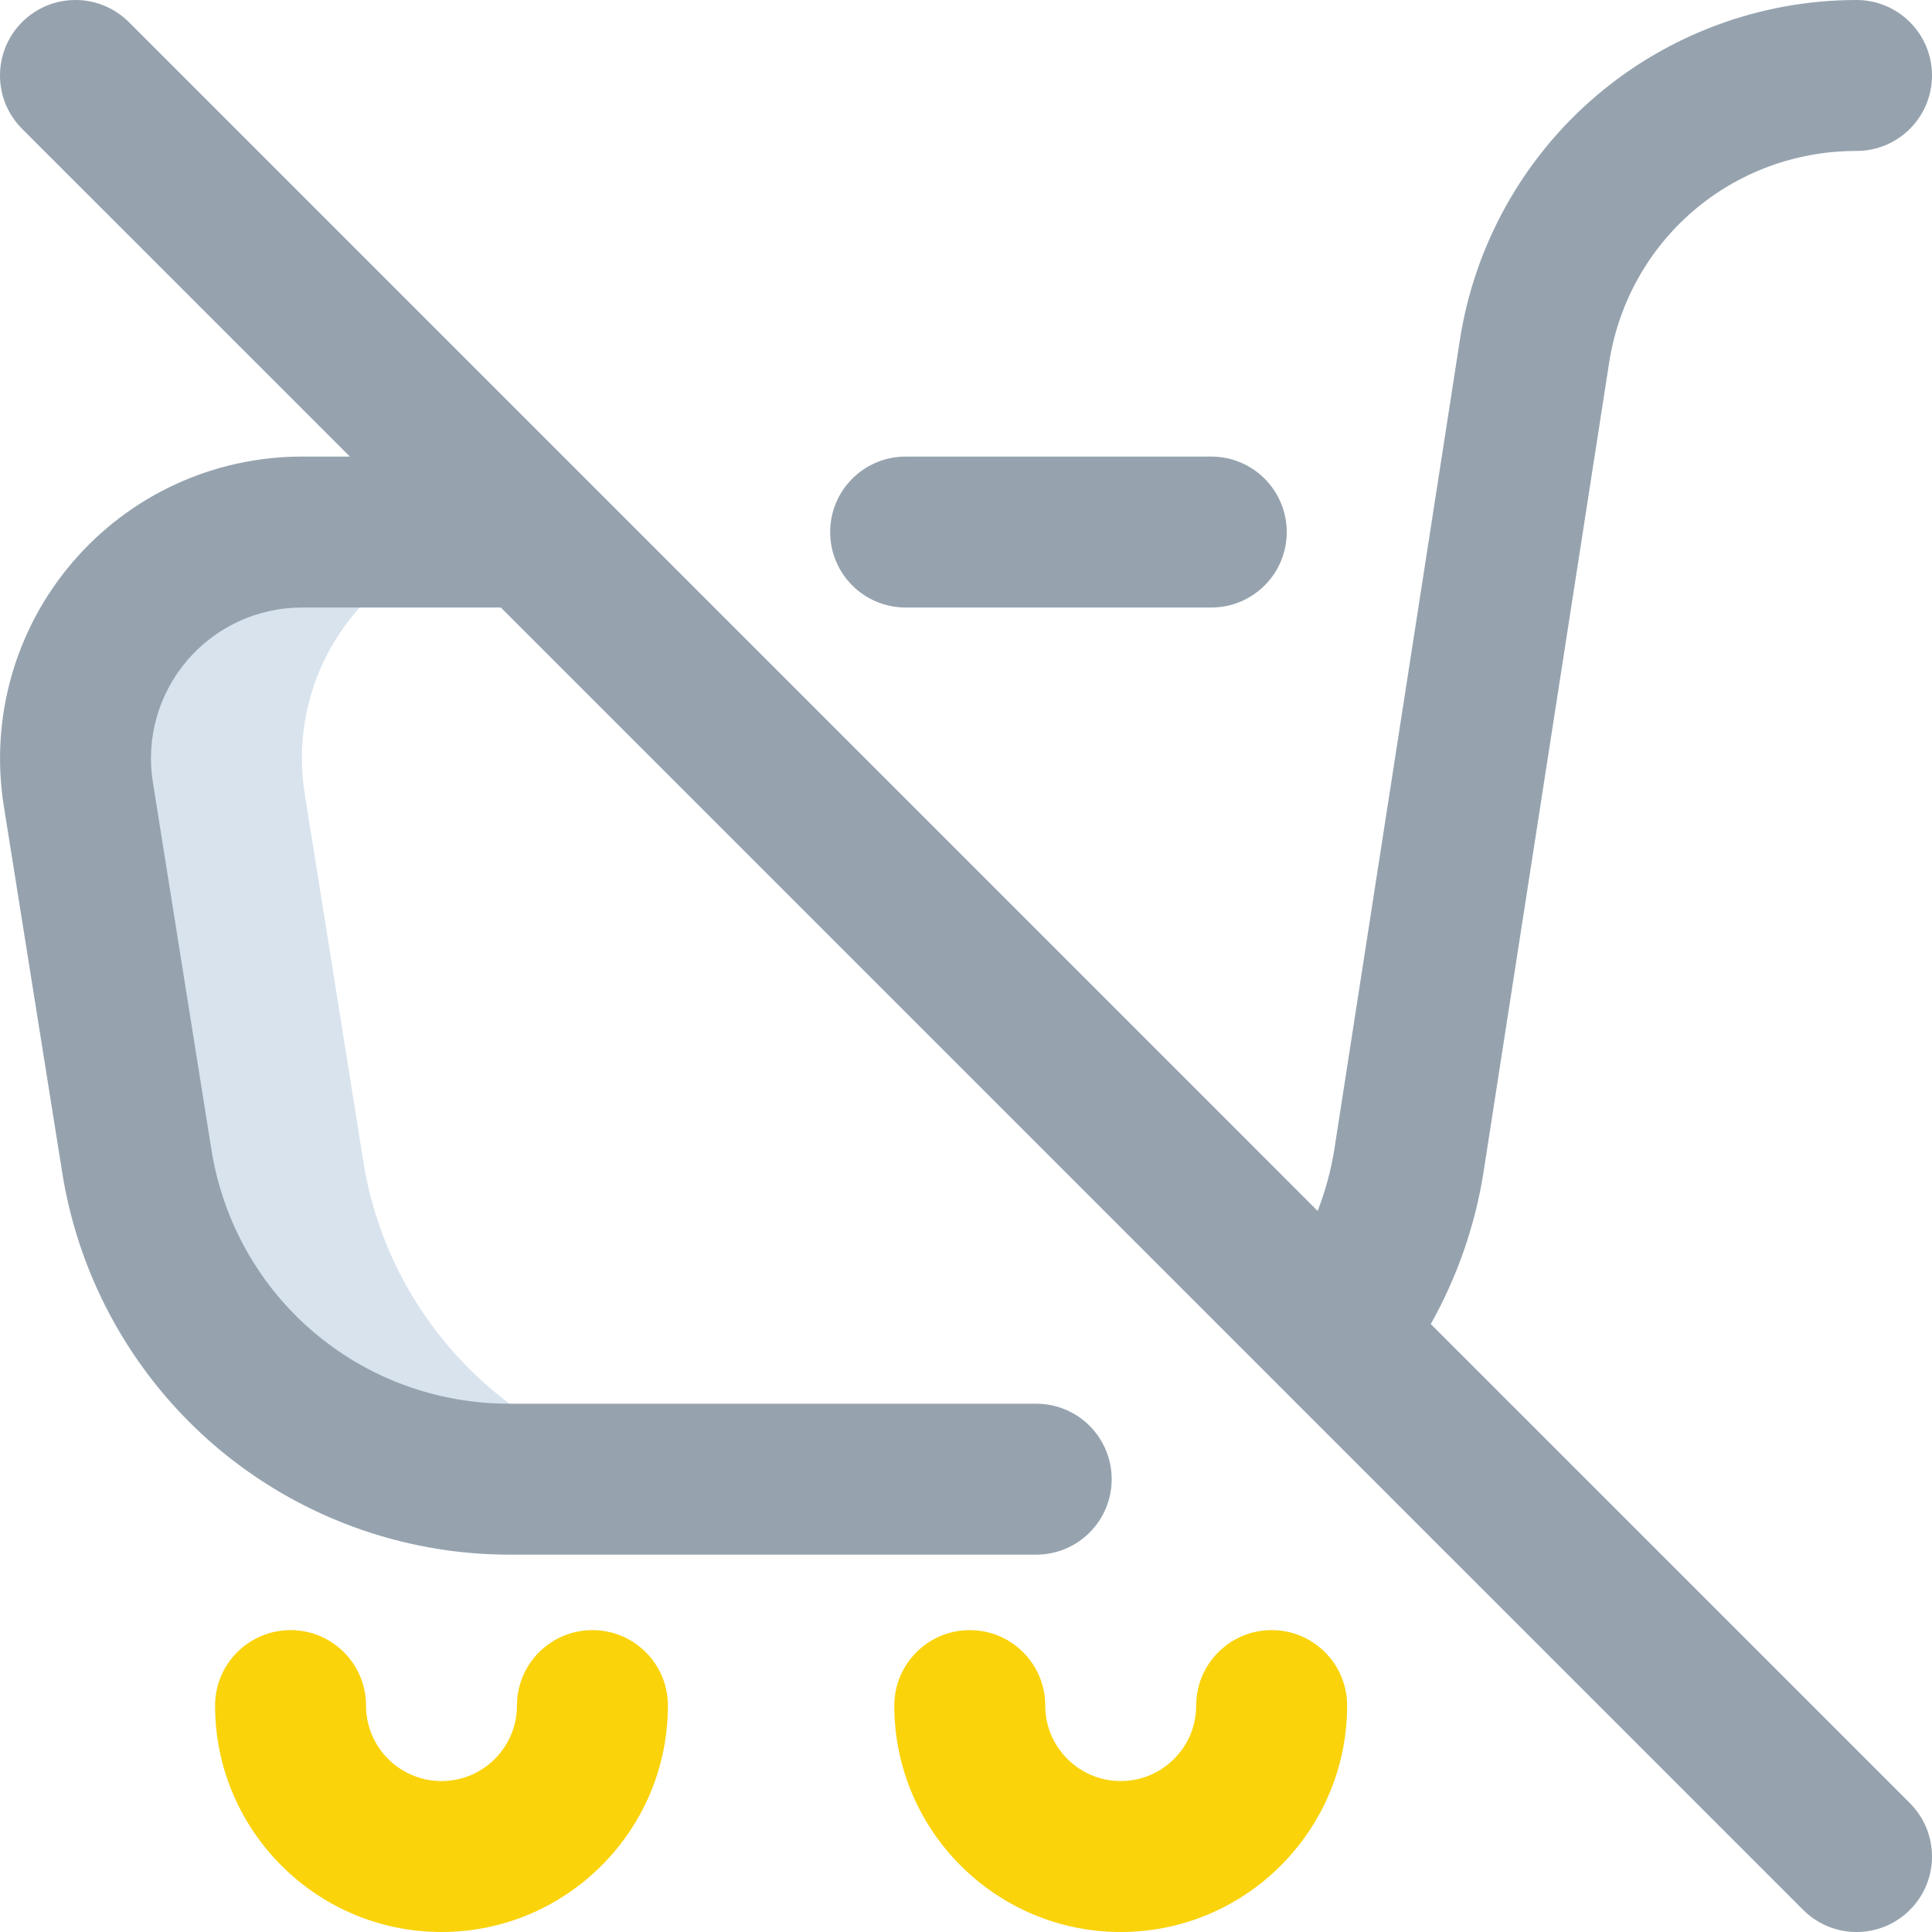
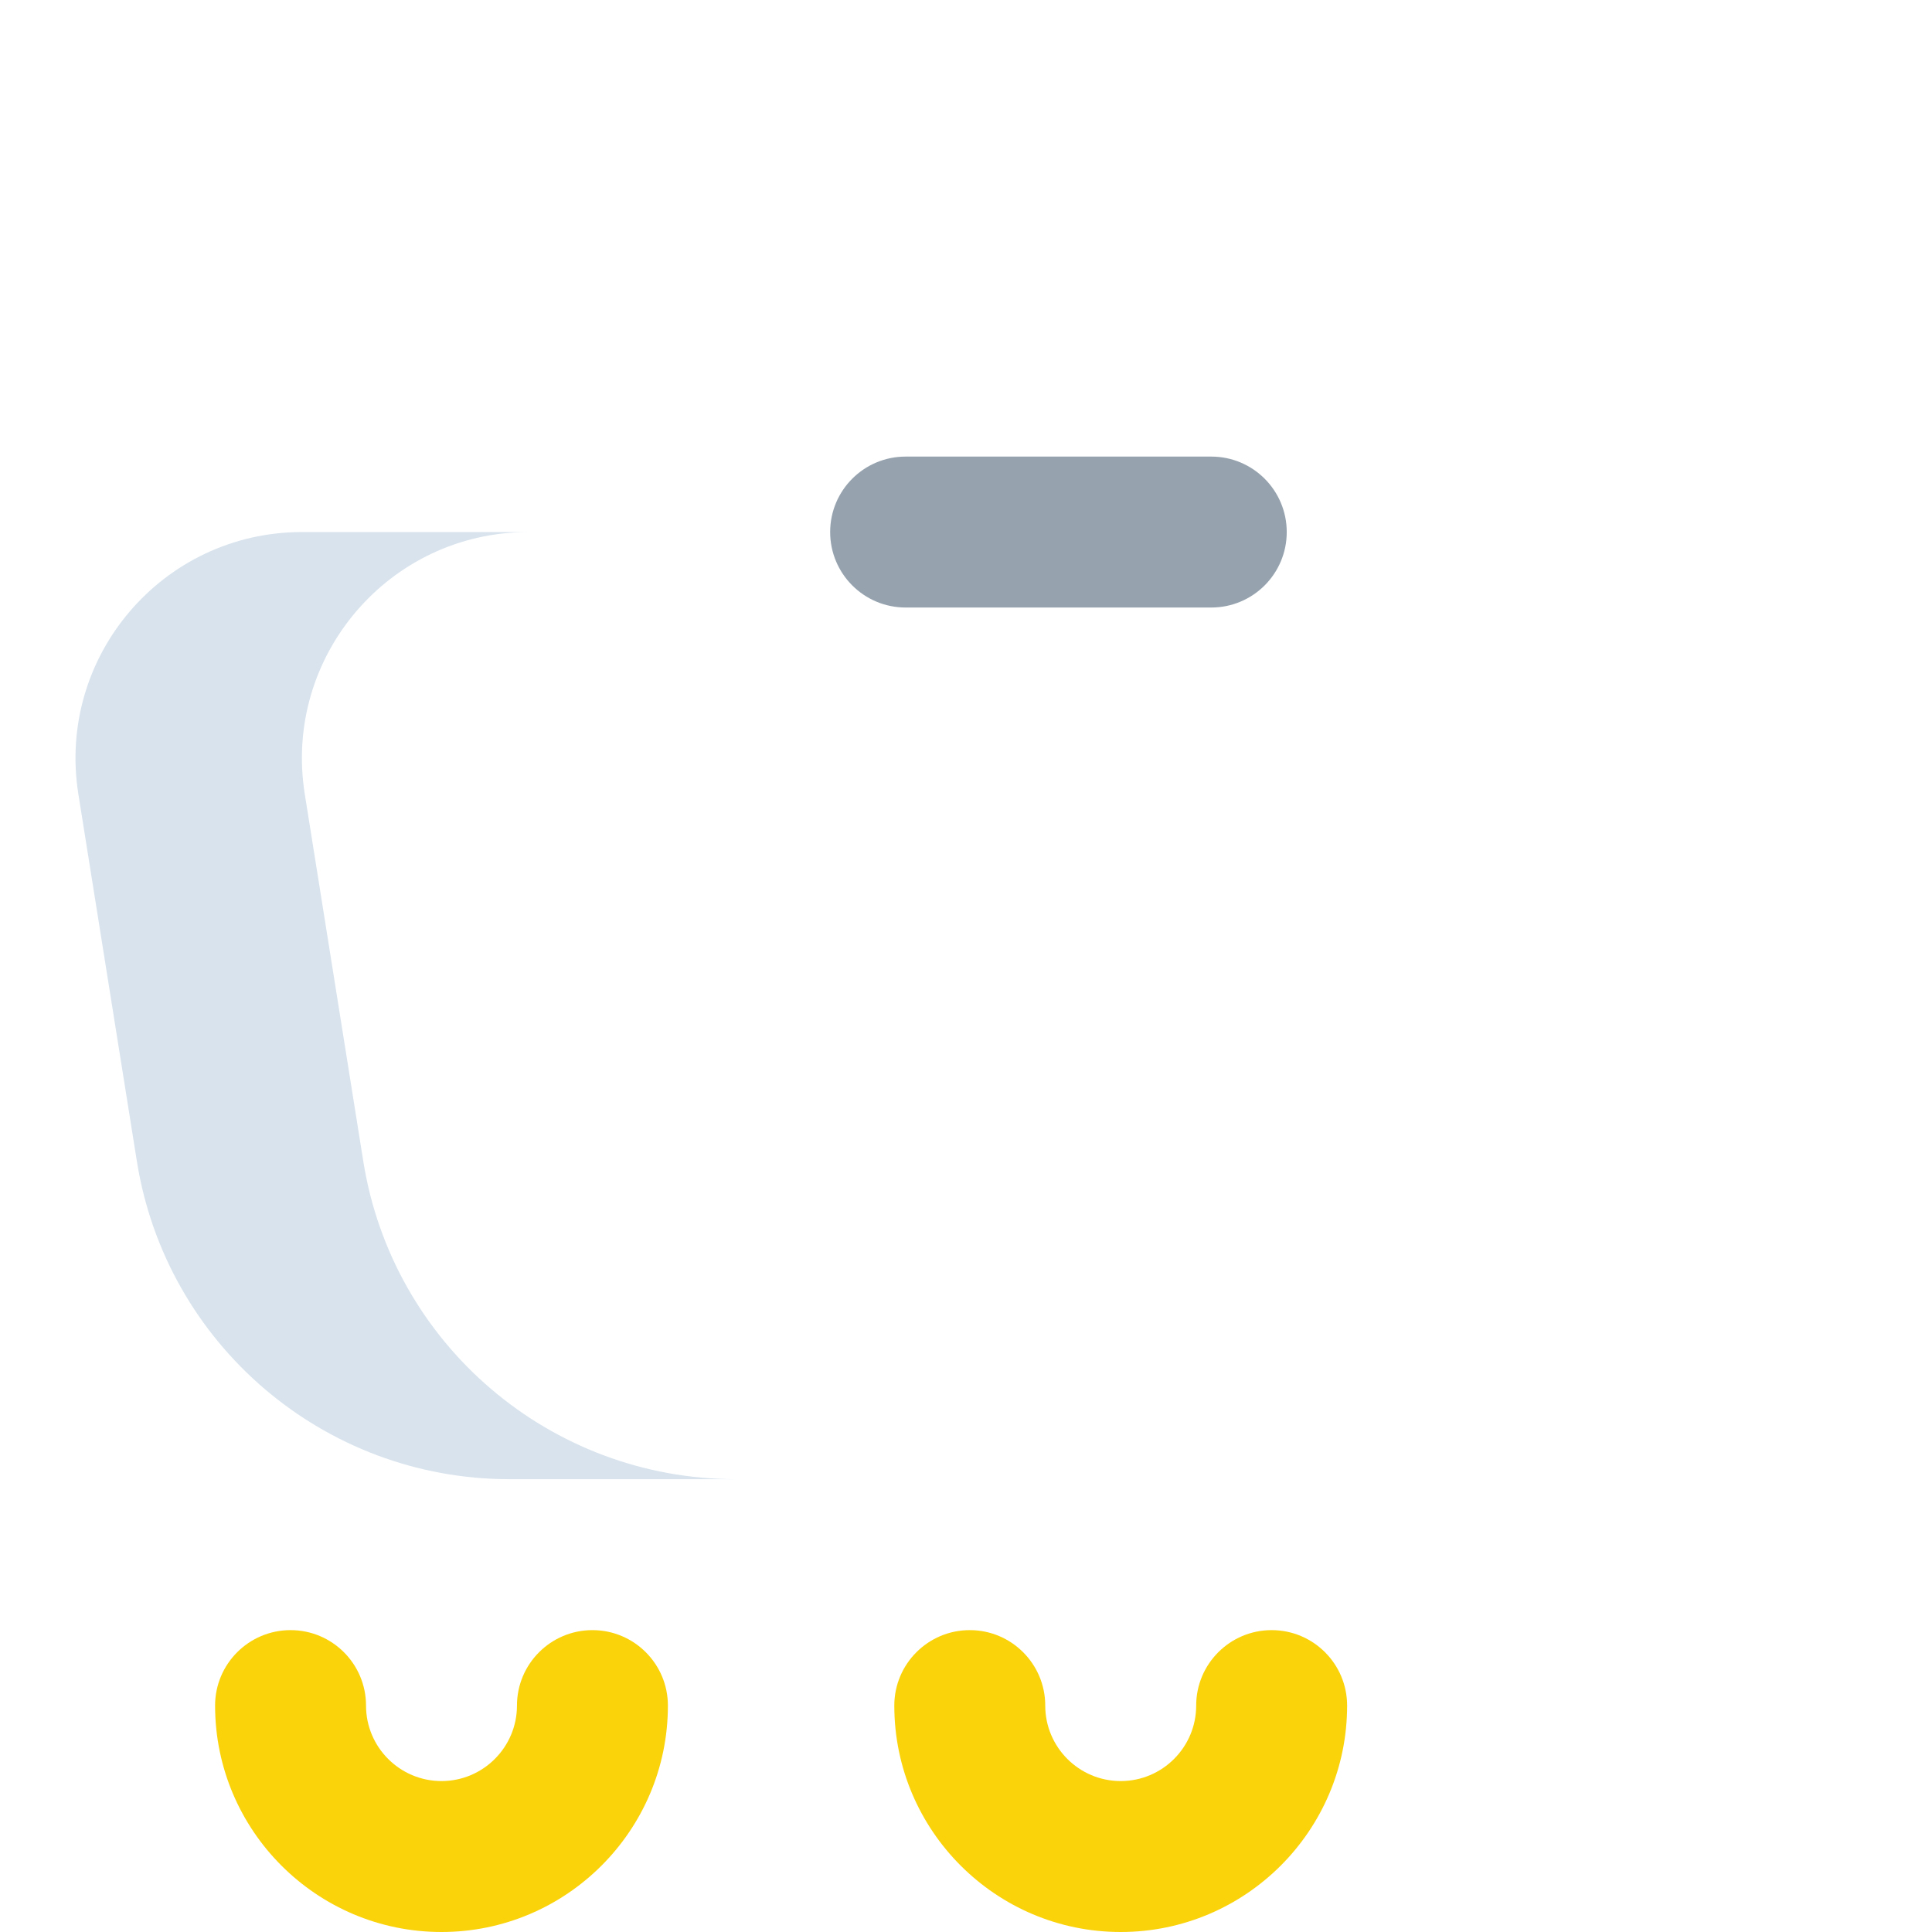
<svg xmlns="http://www.w3.org/2000/svg" width="64" height="64" viewBox="0 0 64 64" fill="none">
  <path d="M12.034 38.468L10.096 26.306C9.37 21.75 12.889 17.625 17.502 17.625H10.002C5.389 17.625 1.87 21.75 2.596 26.306L4.534 38.468C5.501 44.535 10.734 49 16.878 49H24.378C18.234 49 13.001 44.535 12.034 38.468V38.468Z" fill="#D8E3ED" />
  <path d="M30 20.125H40.125C41.506 20.125 42.625 19.006 42.625 17.625C42.625 16.244 41.506 15.125 40.125 15.125H30C28.619 15.125 27.5 16.244 27.5 17.625C27.5 19.006 28.619 20.125 30 20.125Z" fill="#96A3AF" />
-   <path d="M47.396 43.861C48.267 42.312 48.862 40.606 49.142 38.841L53.303 12.024C53.934 7.954 57.381 5 61.5 5C62.881 5 64 3.881 64 2.5C64 1.119 62.881 3.12626e-05 61.5 3.12626e-05C58.329 3.12626e-05 55.257 1.136 52.849 3.199C50.441 5.262 48.848 8.124 48.361 11.257L44.203 38.066C44.092 38.767 43.905 39.454 43.649 40.114L4.268 0.732C3.291 -0.244 1.708 -0.244 0.732 0.732C-0.244 1.709 -0.244 3.292 0.732 4.268L11.589 15.125H10.002C7.07 15.125 4.297 16.404 2.395 18.634C0.492 20.864 -0.335 23.804 0.126 26.699L2.064 38.861C2.626 42.382 4.429 45.596 7.141 47.911C9.854 50.225 13.312 51.5 16.878 51.5H34.326C35.707 51.5 36.826 50.381 36.826 49C36.826 47.619 35.707 46.5 34.326 46.5H16.878C11.934 46.5 7.78 42.956 7.002 38.074L5.064 25.912C4.833 24.464 5.247 22.995 6.198 21.88C7.15 20.765 8.536 20.125 10.002 20.125H16.59L59.732 63.268C60.22 63.756 60.86 64 61.5 64C62.14 64 62.78 63.756 63.268 63.268C64.244 62.291 64.244 60.709 63.268 59.732L47.396 43.861Z" fill="#96A3AF" />
  <path d="M37.125 64C32.989 64 29.625 60.636 29.625 56.5C29.625 55.12 30.744 54 32.125 54C33.506 54 34.625 55.12 34.625 56.5C34.625 57.879 35.746 59 37.125 59C38.504 59 39.625 57.879 39.625 56.5C39.625 55.12 40.744 54 42.125 54C43.506 54 44.625 55.12 44.625 56.5C44.625 60.636 41.261 64 37.125 64ZM22.125 56.5C22.125 55.12 21.006 54 19.625 54C18.244 54 17.125 55.12 17.125 56.5C17.125 57.879 16.003 59 14.625 59C13.246 59 12.125 57.879 12.125 56.5C12.125 55.12 11.006 54 9.625 54C8.244 54 7.125 55.12 7.125 56.5C7.125 60.636 10.489 64 14.625 64C18.761 64 22.125 60.636 22.125 56.5Z" fill="#FAD30A" />
</svg>